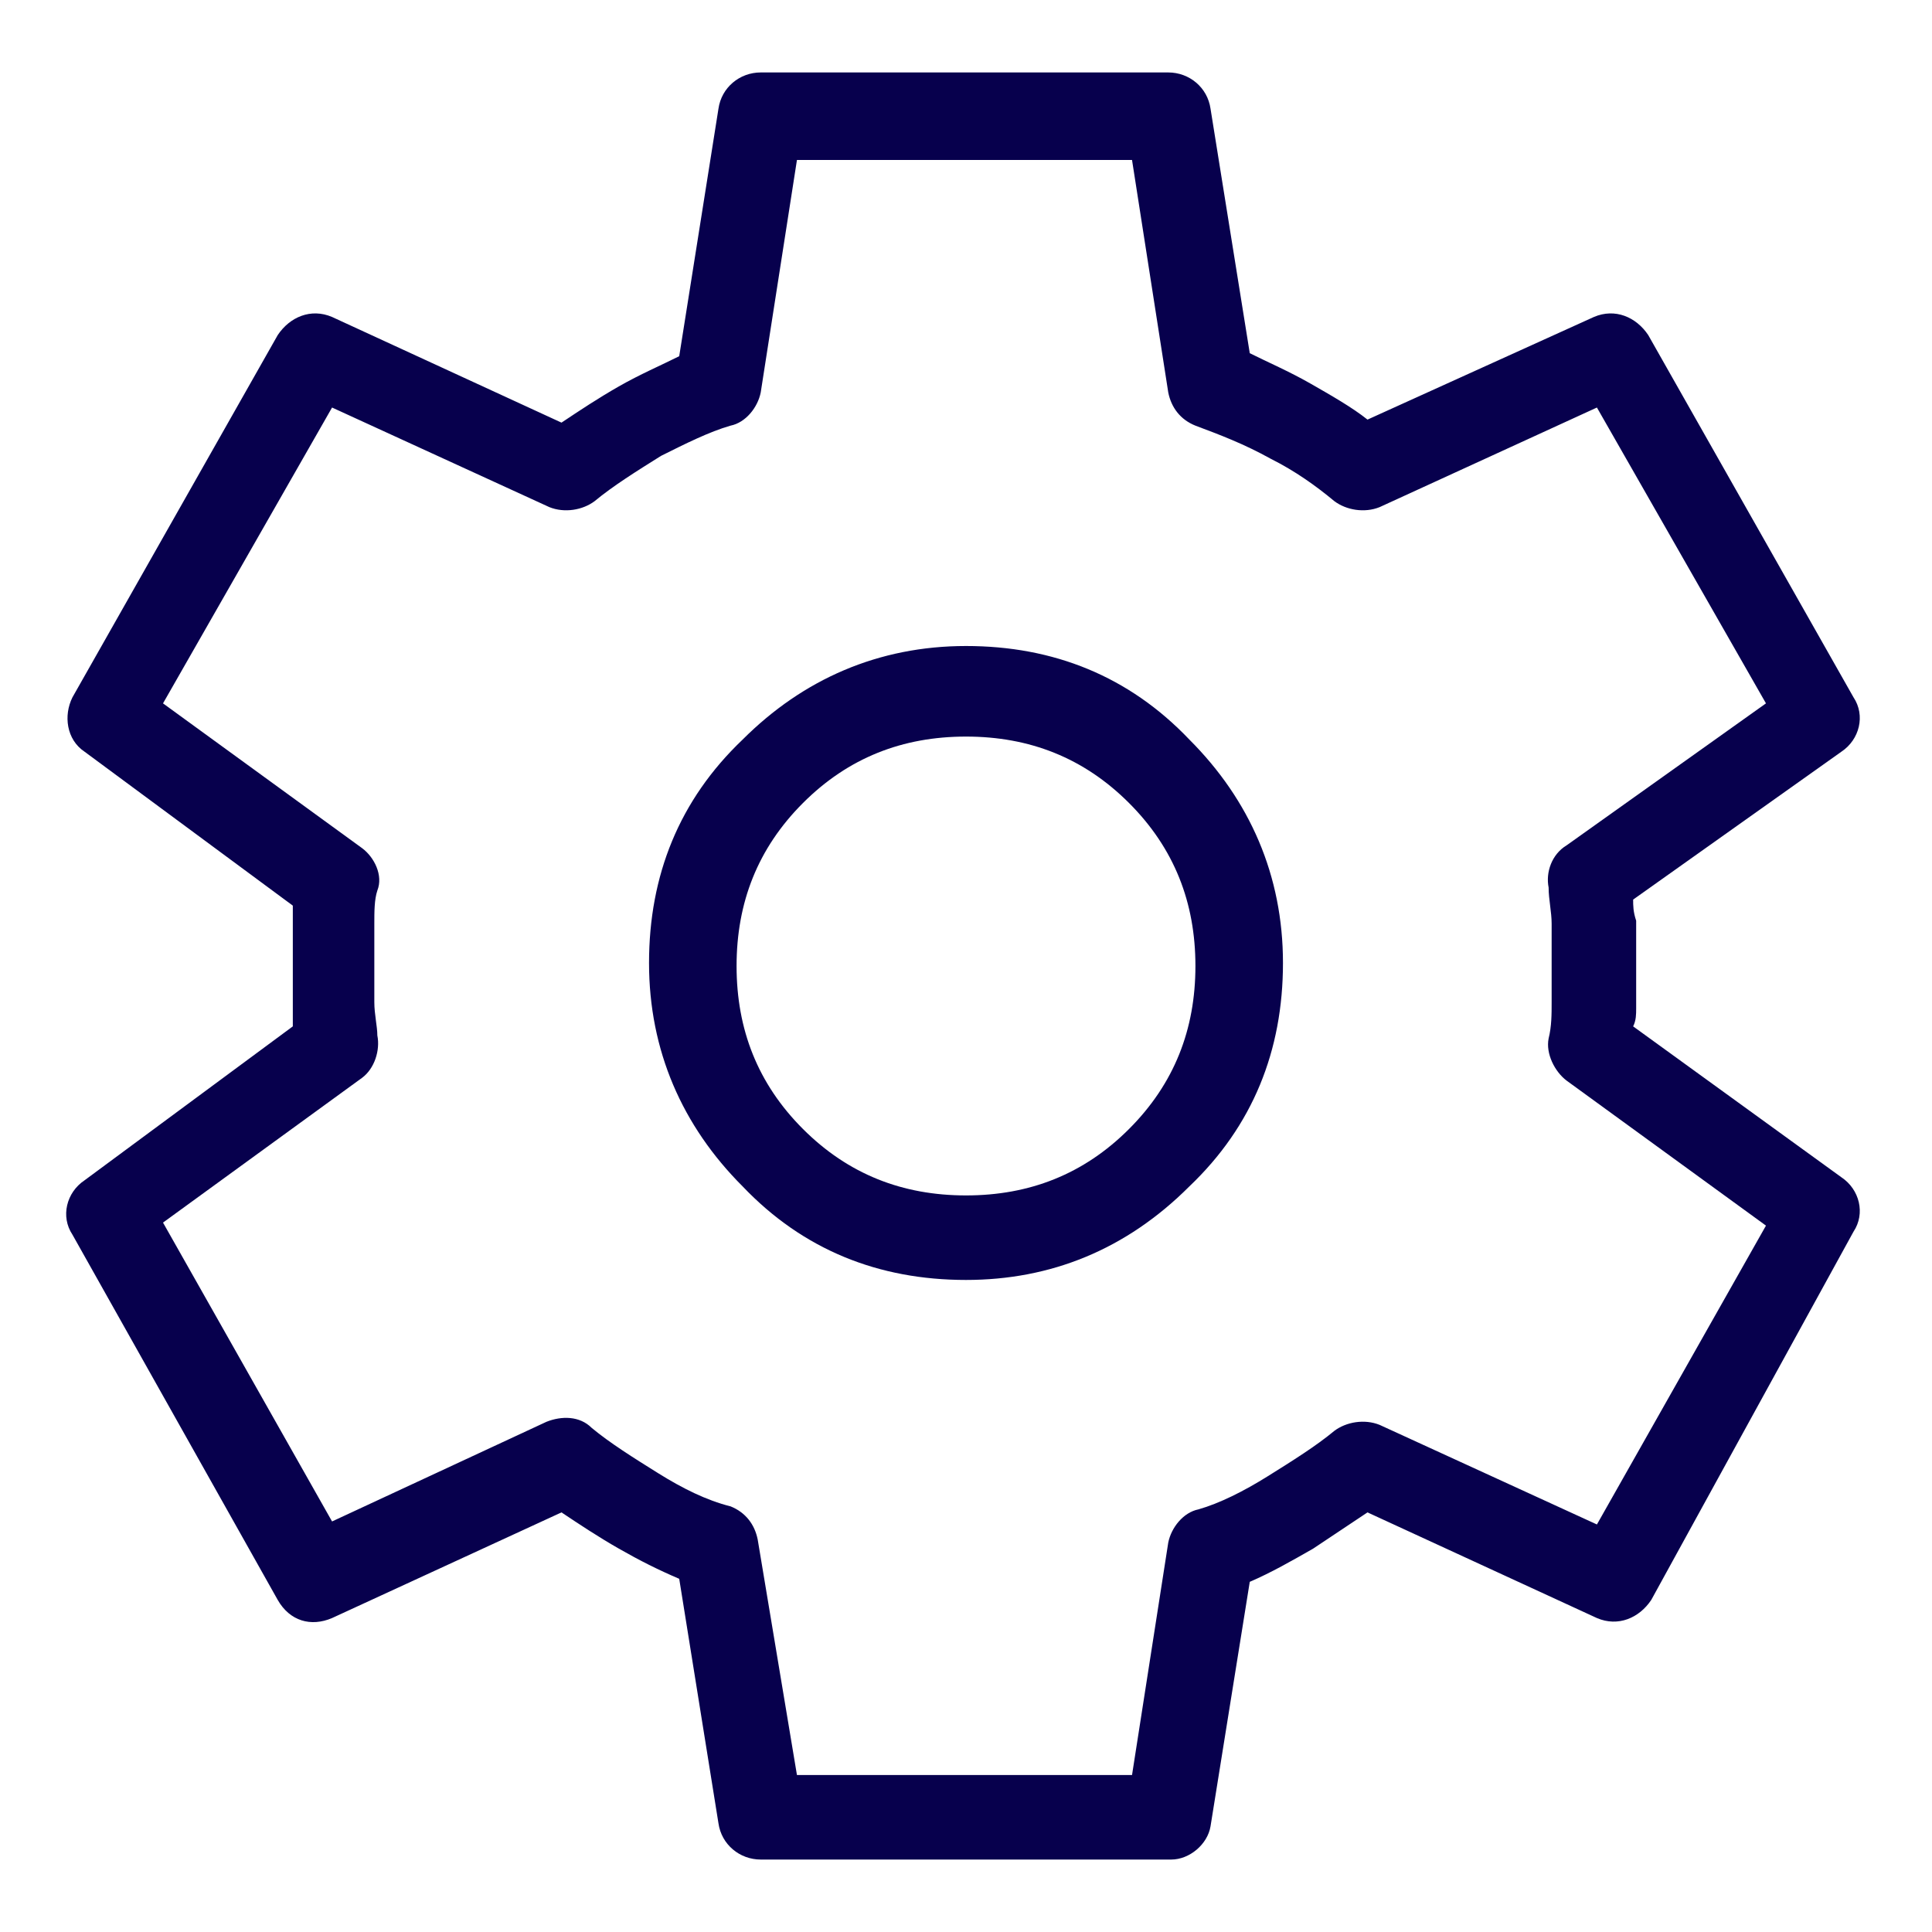
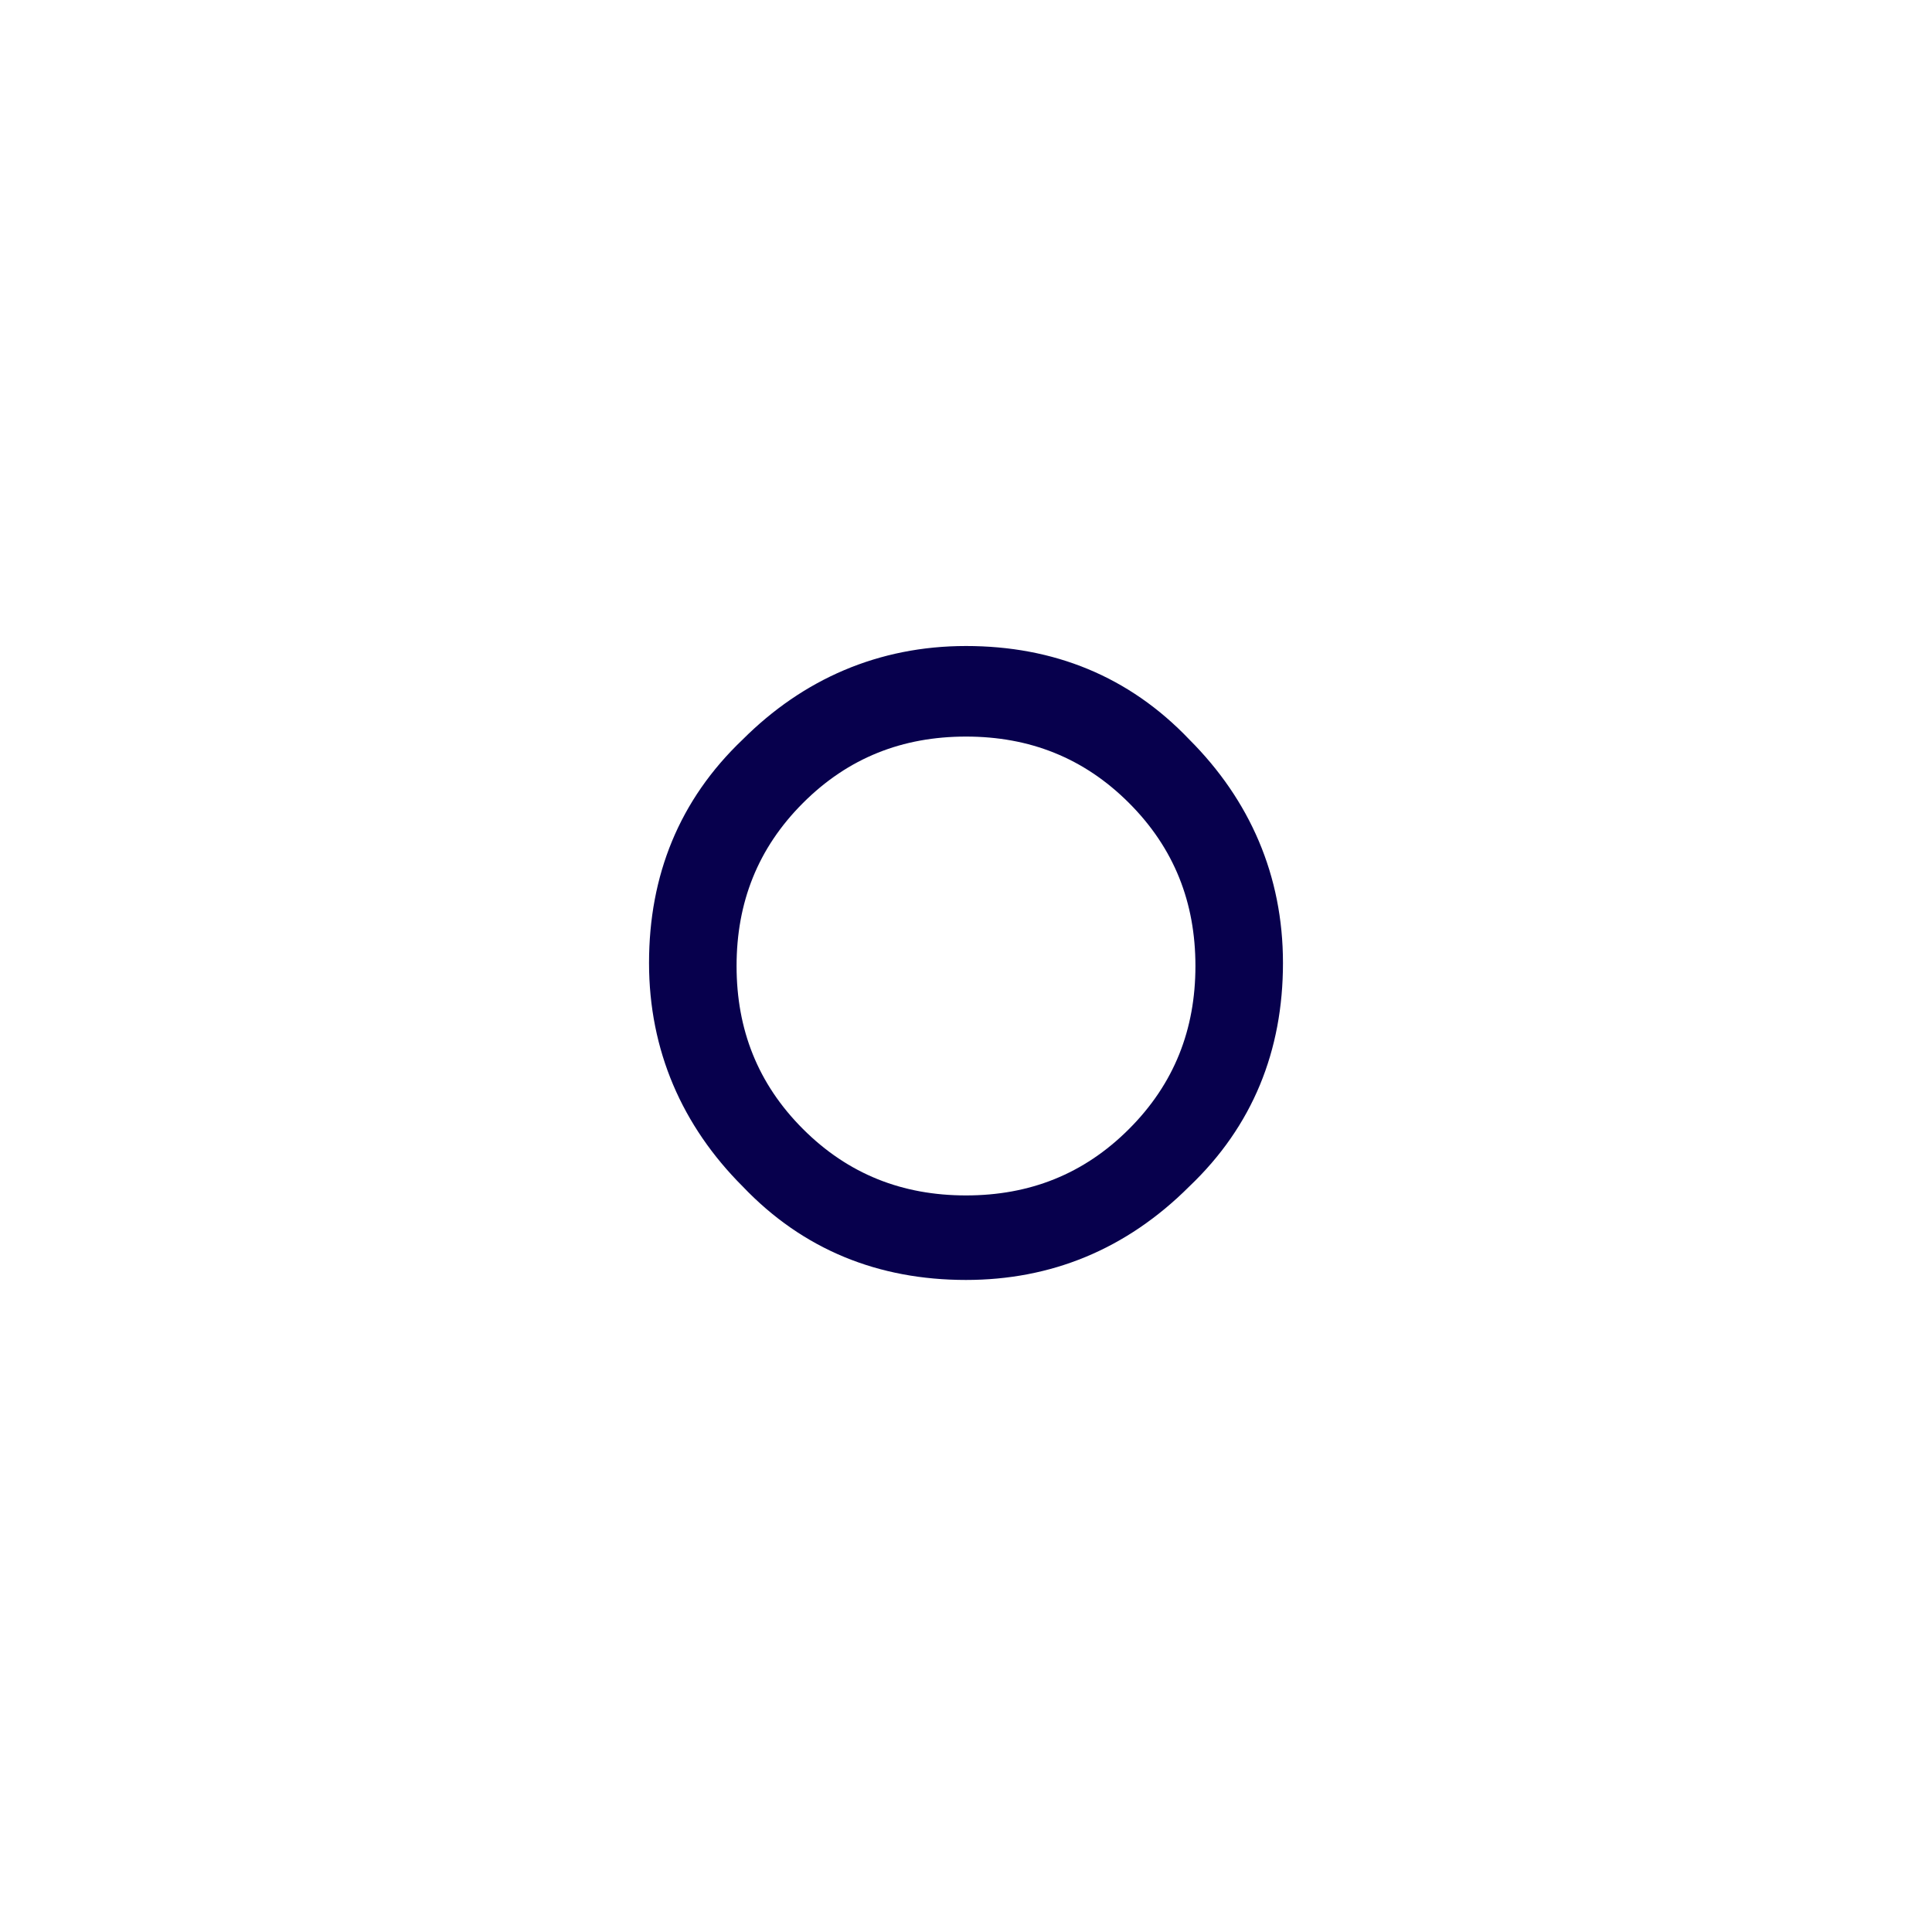
<svg xmlns="http://www.w3.org/2000/svg" id="Layer_1" x="0px" y="0px" viewBox="0 0 64 64" style="enable-background:new 0 0 64 64;" xml:space="preserve">
  <style type="text/css">	.st0{fill:#07004D;}	.st1{fill-rule:evenodd;clip-rule:evenodd;fill:#07004D;}	.st2{fill:#FFFFFF;}	.st3{fill:none;}</style>
-   <path class="st0" d="M38.8,61.6H25.2c-0.7,0-1.3-0.5-1.4-1.2l-1.3-8.1c-0.7-0.3-1.3-0.6-2-1c-0.7-0.4-1.3-0.8-1.9-1.2l-7.6,3.5 c-0.7,0.3-1.4,0.1-1.8-0.6L2.4,40.9c-0.4-0.6-0.2-1.4,0.4-1.8L9.7,34c0-0.2,0-0.4,0-0.6c0-0.5,0-1,0-1.4s0-0.9,0-1.4 c0-0.2,0-0.4,0-0.6l-6.9-5.1c-0.6-0.4-0.7-1.2-0.4-1.8l6.8-12c0.4-0.6,1.1-0.9,1.8-0.6l7.6,3.5c0.6-0.4,1.2-0.8,1.9-1.2 c0.7-0.4,1.4-0.7,2-1l1.3-8.2c0.1-0.7,0.7-1.2,1.4-1.2h13.5c0.7,0,1.3,0.5,1.4,1.2l1.3,8.1c0.6,0.3,1.3,0.6,2,1 c0.7,0.4,1.4,0.8,1.9,1.2l7.5-3.4c0.7-0.3,1.4,0,1.8,0.6l6.8,12c0.4,0.6,0.2,1.4-0.4,1.8l-6.9,4.9c0,0.2,0,0.4,0.1,0.7 c0,0.5,0,1,0,1.5c0,0.5,0,0.9,0,1.4c0,0.2,0,0.4-0.1,0.6l6.9,5c0.6,0.4,0.8,1.2,0.4,1.8L54.7,53c-0.4,0.6-1.1,0.9-1.8,0.6l-7.6-3.5 c-0.6,0.4-1.2,0.8-1.8,1.2c-0.7,0.4-1.4,0.8-2.1,1.1l-1.3,8.1C40,61.1,39.4,61.6,38.8,61.6z M26.4,58.8h11.1l1.2-7.7 c0.1-0.5,0.5-1,1-1.1c0.7-0.2,1.5-0.6,2.3-1.1c0.8-0.5,1.6-1,2.2-1.5c0.4-0.3,1-0.4,1.5-0.2l7.2,3.3l5.6-9.9l-6.6-4.8 c-0.4-0.3-0.7-0.9-0.6-1.4c0.1-0.4,0.1-0.8,0.1-1.2c0-0.4,0-0.9,0-1.3c0-0.4,0-0.8,0-1.3c0-0.4-0.1-0.8-0.1-1.2 c-0.1-0.5,0.1-1.1,0.6-1.4l6.6-4.7l-5.6-9.8l-7.2,3.3c-0.5,0.2-1.1,0.1-1.5-0.2c-0.6-0.5-1.3-1-2.1-1.4c-0.9-0.5-1.7-0.8-2.5-1.1 c-0.5-0.2-0.8-0.6-0.9-1.1l-1.2-7.7H26.4L25.2,13c-0.1,0.5-0.5,1-1,1.1c-0.7,0.2-1.5,0.6-2.3,1c-0.8,0.5-1.6,1-2.2,1.5 c-0.4,0.3-1,0.4-1.5,0.2l-7.2-3.3l-5.6,9.8l6.6,4.8c0.4,0.3,0.7,0.9,0.5,1.4c-0.1,0.3-0.1,0.7-0.1,1.1c0,0.5,0,0.9,0,1.3 s0,0.8,0,1.3c0,0.4,0.1,0.8,0.1,1.1c0.1,0.5-0.1,1.1-0.5,1.4l-6.6,4.8l5.6,9.9l7.1-3.3c0.5-0.2,1.1-0.2,1.5,0.2 c0.6,0.5,1.4,1,2.2,1.5c0.8,0.5,1.6,0.9,2.4,1.1c0.5,0.2,0.8,0.6,0.9,1.1L26.4,58.8z" />
  <path class="st0" d="M32,42.4c-2.9,0-5.4-1-7.4-3.1c-2-2-3.1-4.5-3.1-7.4s1-5.4,3.1-7.4c2-2,4.5-3.1,7.4-3.1c2.9,0,5.4,1,7.4,3.1 c2,2,3.1,4.5,3.1,7.4s-1,5.4-3.1,7.4C37.3,41.4,34.8,42.4,32,42.4z M32,24.4c-2.1,0-3.9,0.7-5.4,2.2c-1.5,1.5-2.2,3.3-2.2,5.4 s0.7,3.9,2.2,5.4c1.5,1.5,3.3,2.2,5.4,2.2c2.1,0,3.9-0.7,5.4-2.2c1.5-1.5,2.2-3.3,2.2-5.4s-0.7-3.9-2.2-5.4 C35.9,25.1,34.1,24.4,32,24.4z" />
</svg>